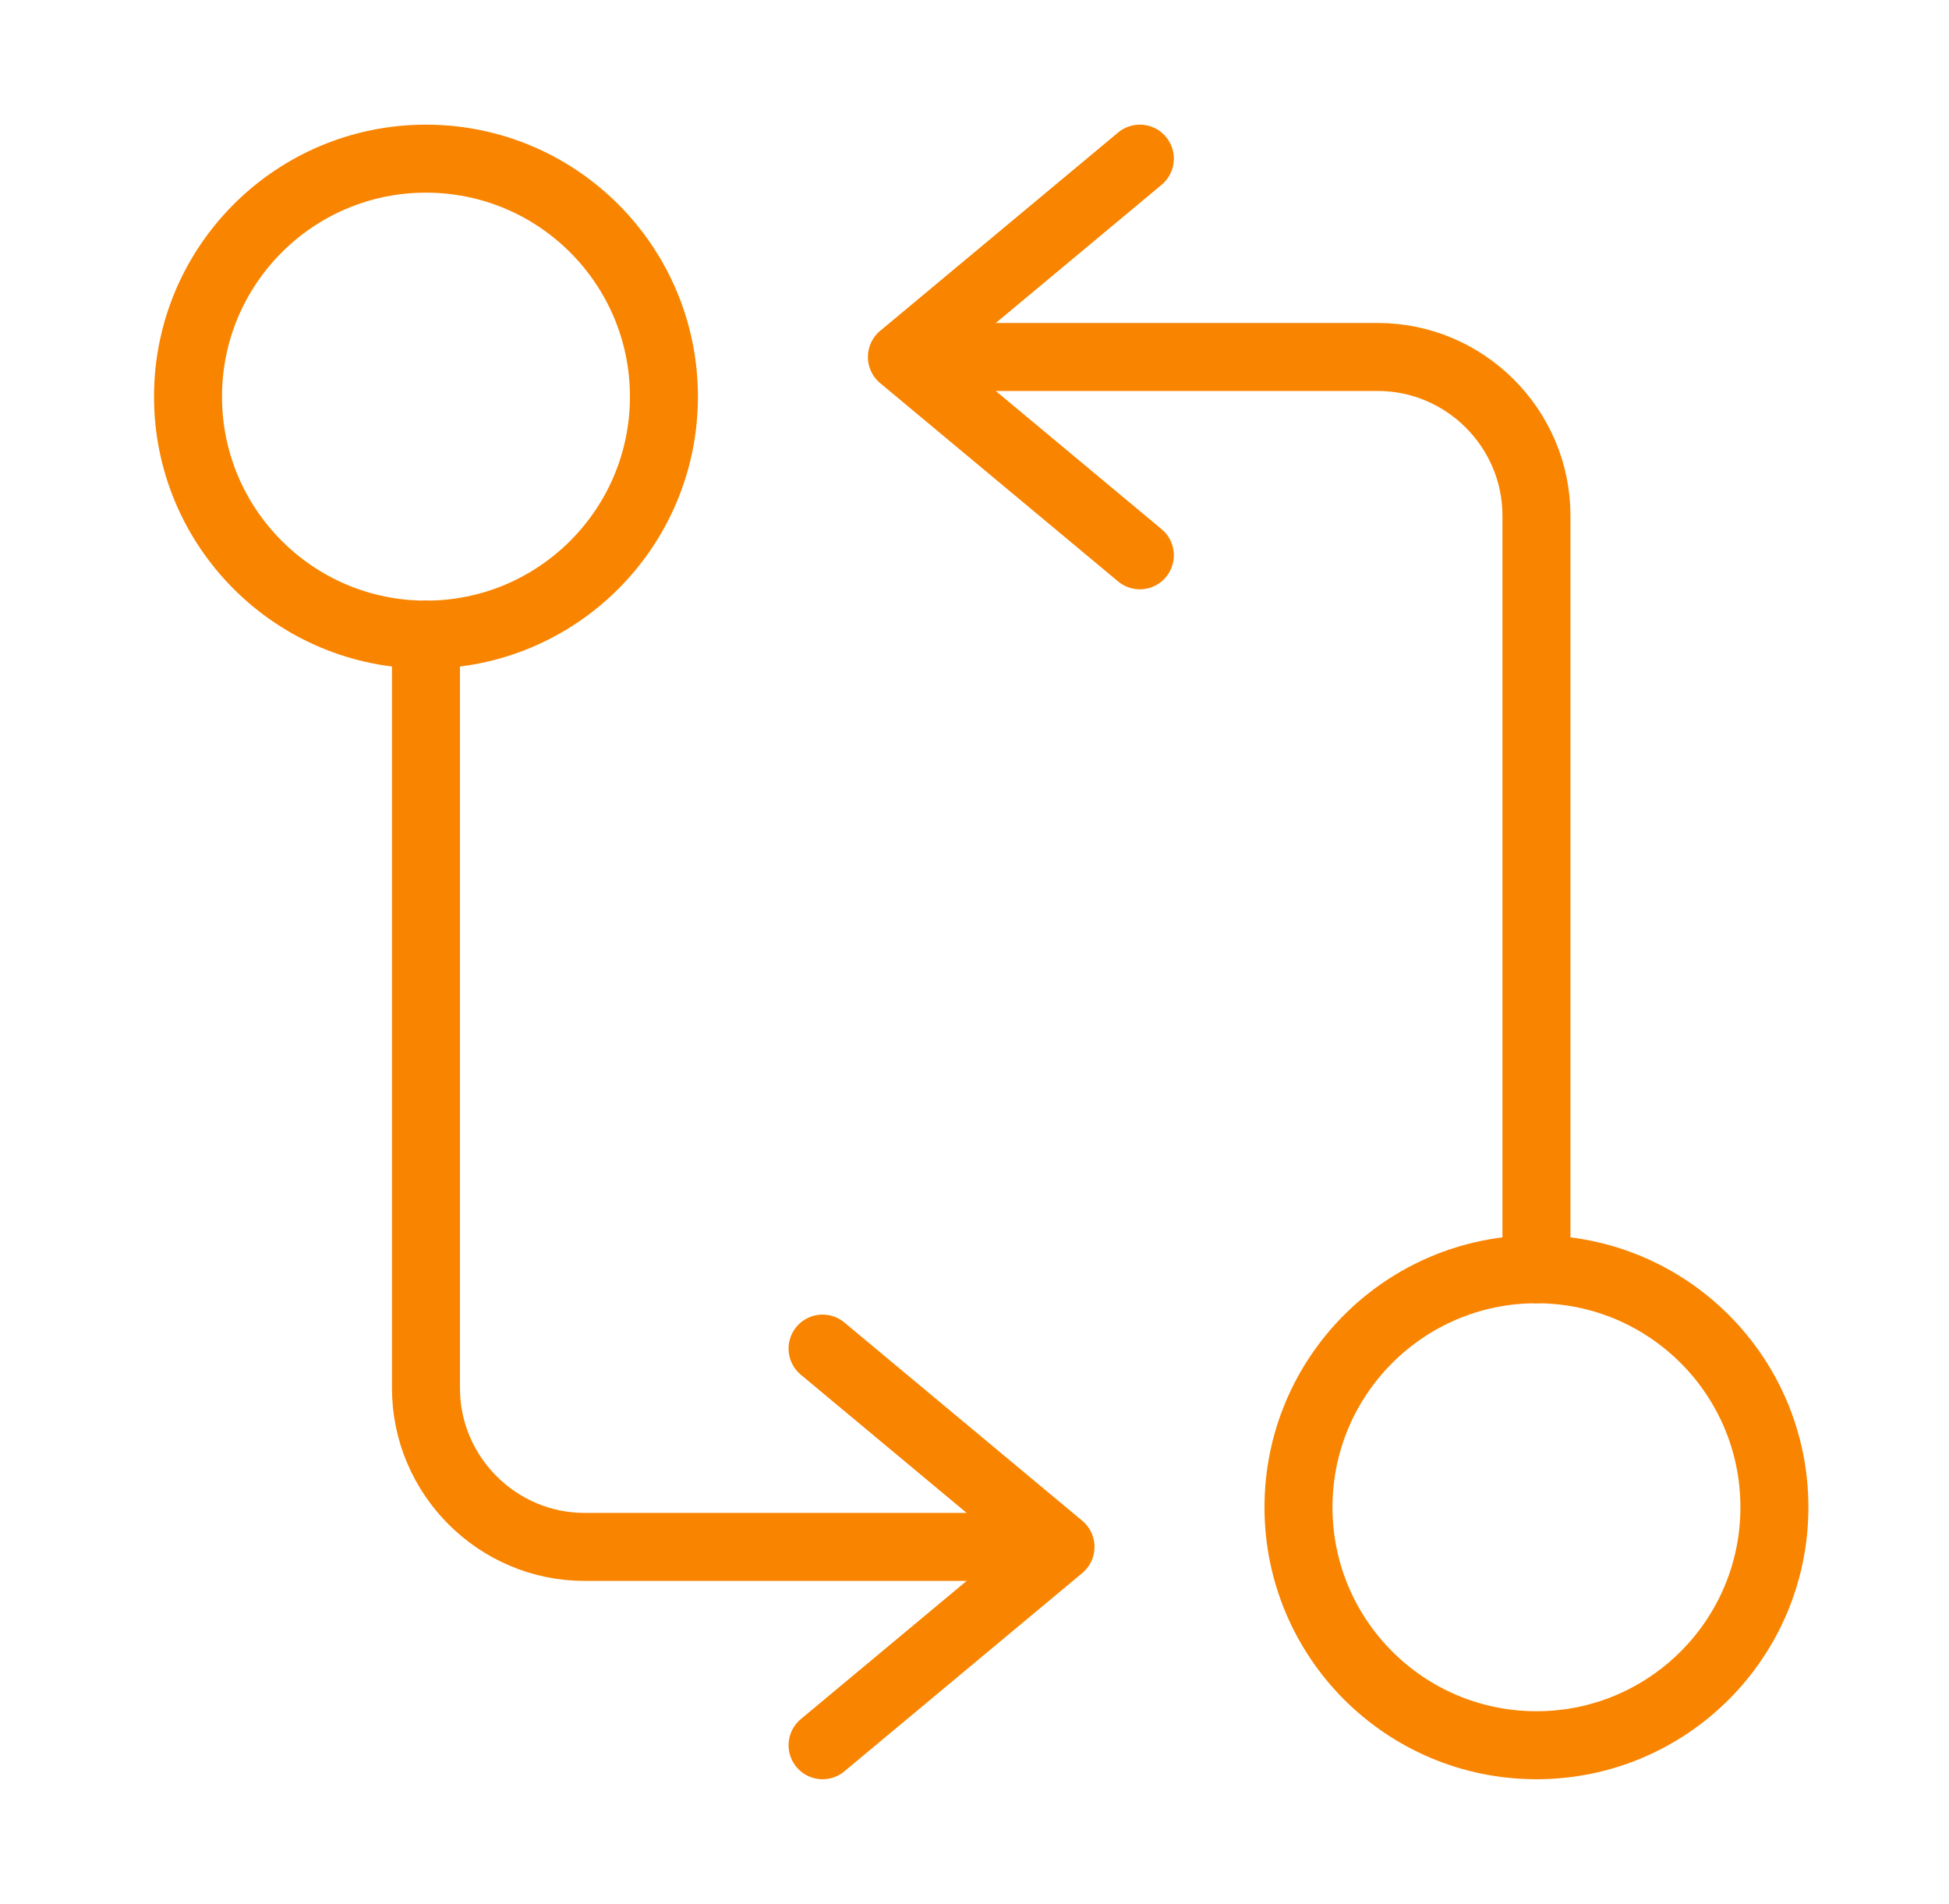
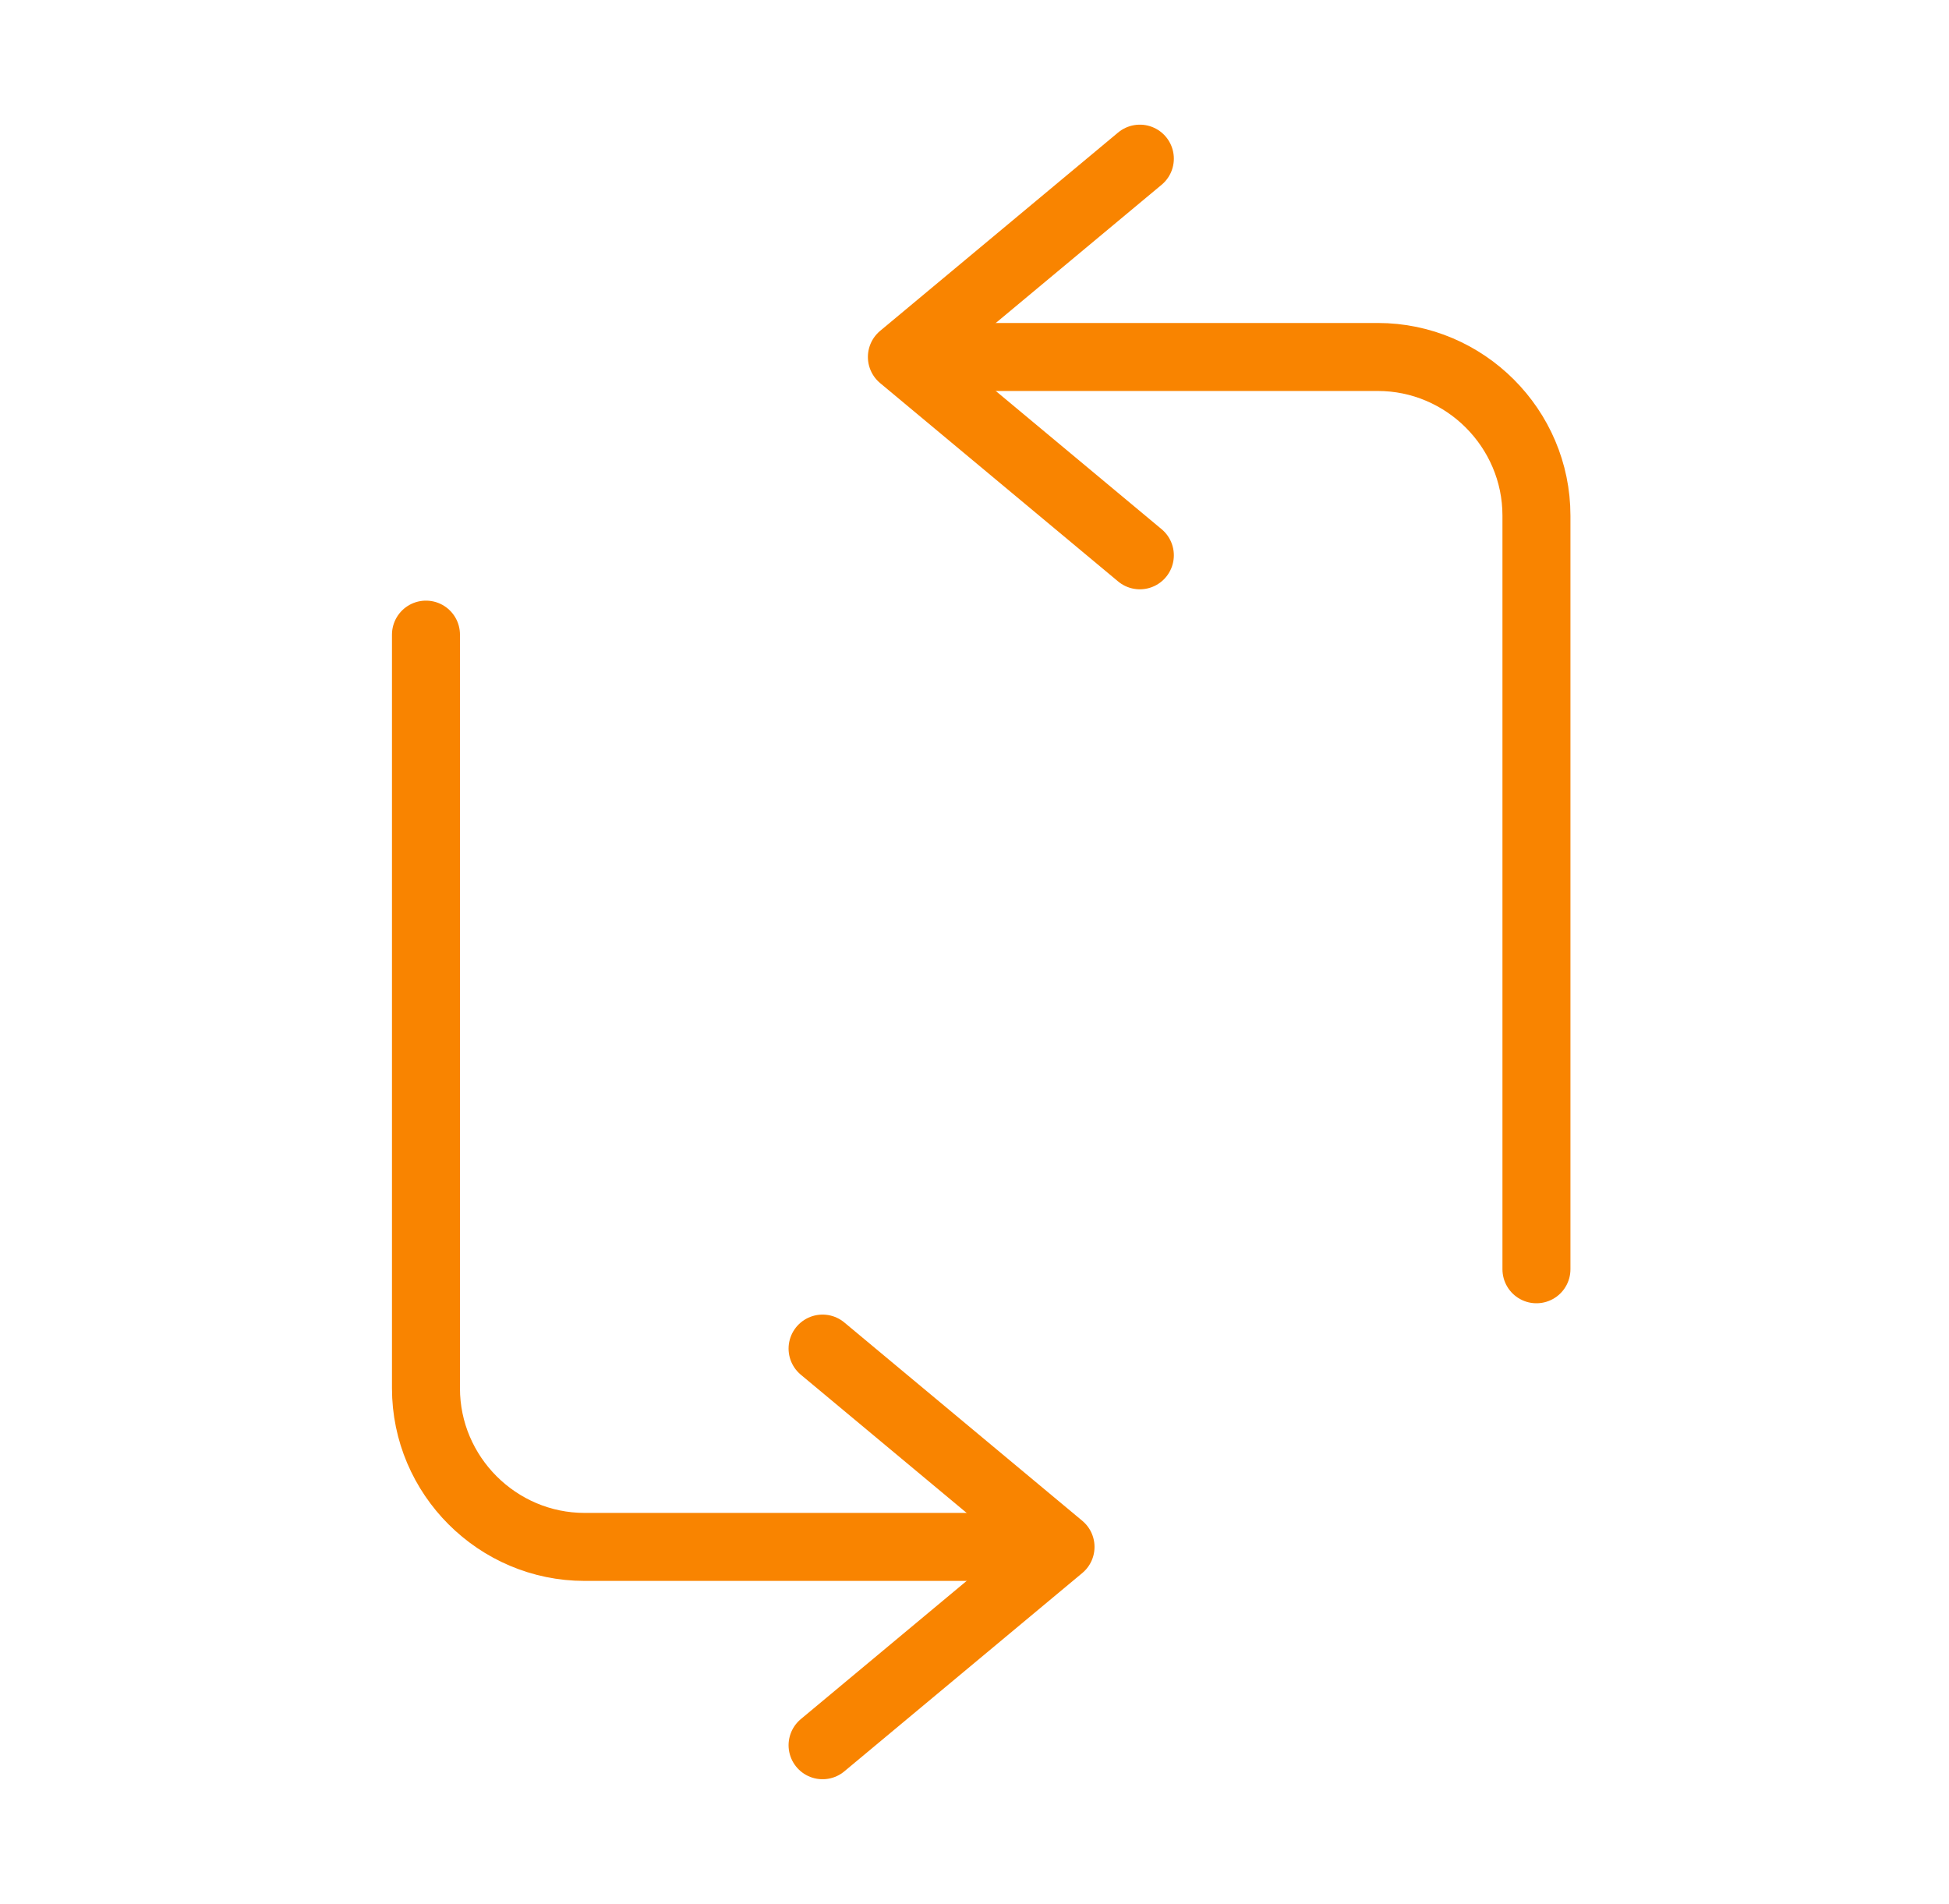
<svg xmlns="http://www.w3.org/2000/svg" width="43" height="42" viewBox="0 0 43 42" fill="none">
  <path d="M33.898 28V11.375C33.898 9.45 32.323 7.875 30.398 7.875H20.773" stroke="#F98400" stroke-width="1.5" stroke-linecap="round" stroke-linejoin="round" />
  <path d="M25.148 3.5L19.898 7.875L25.148 12.25" stroke="#F98400" stroke-width="1.5" stroke-linecap="round" stroke-linejoin="round" />
-   <path d="M33.898 38.5C36.798 38.5 39.148 36.15 39.148 33.25C39.148 30.351 36.798 28 33.898 28C30.999 28 28.648 30.351 28.648 33.25C28.648 36.15 30.999 38.5 33.898 38.5Z" stroke="#F98400" stroke-width="1.5" stroke-linecap="round" stroke-linejoin="round" />
  <path d="M9.398 14V30.625C9.398 32.55 10.973 34.125 12.898 34.125H22.523" stroke="#F98400" stroke-width="1.5" stroke-linecap="round" stroke-linejoin="round" />
  <path d="M18.148 38.5L23.398 34.125L18.148 29.75" stroke="#F98400" stroke-width="1.5" stroke-linecap="round" stroke-linejoin="round" />
-   <path d="M9.398 14C12.298 14 14.648 11.649 14.648 8.75C14.648 5.851 12.298 3.5 9.398 3.5C6.499 3.5 4.148 5.851 4.148 8.75C4.148 11.649 6.499 14 9.398 14Z" stroke="#F98400" stroke-width="1.5" stroke-linecap="round" stroke-linejoin="round" />
</svg>